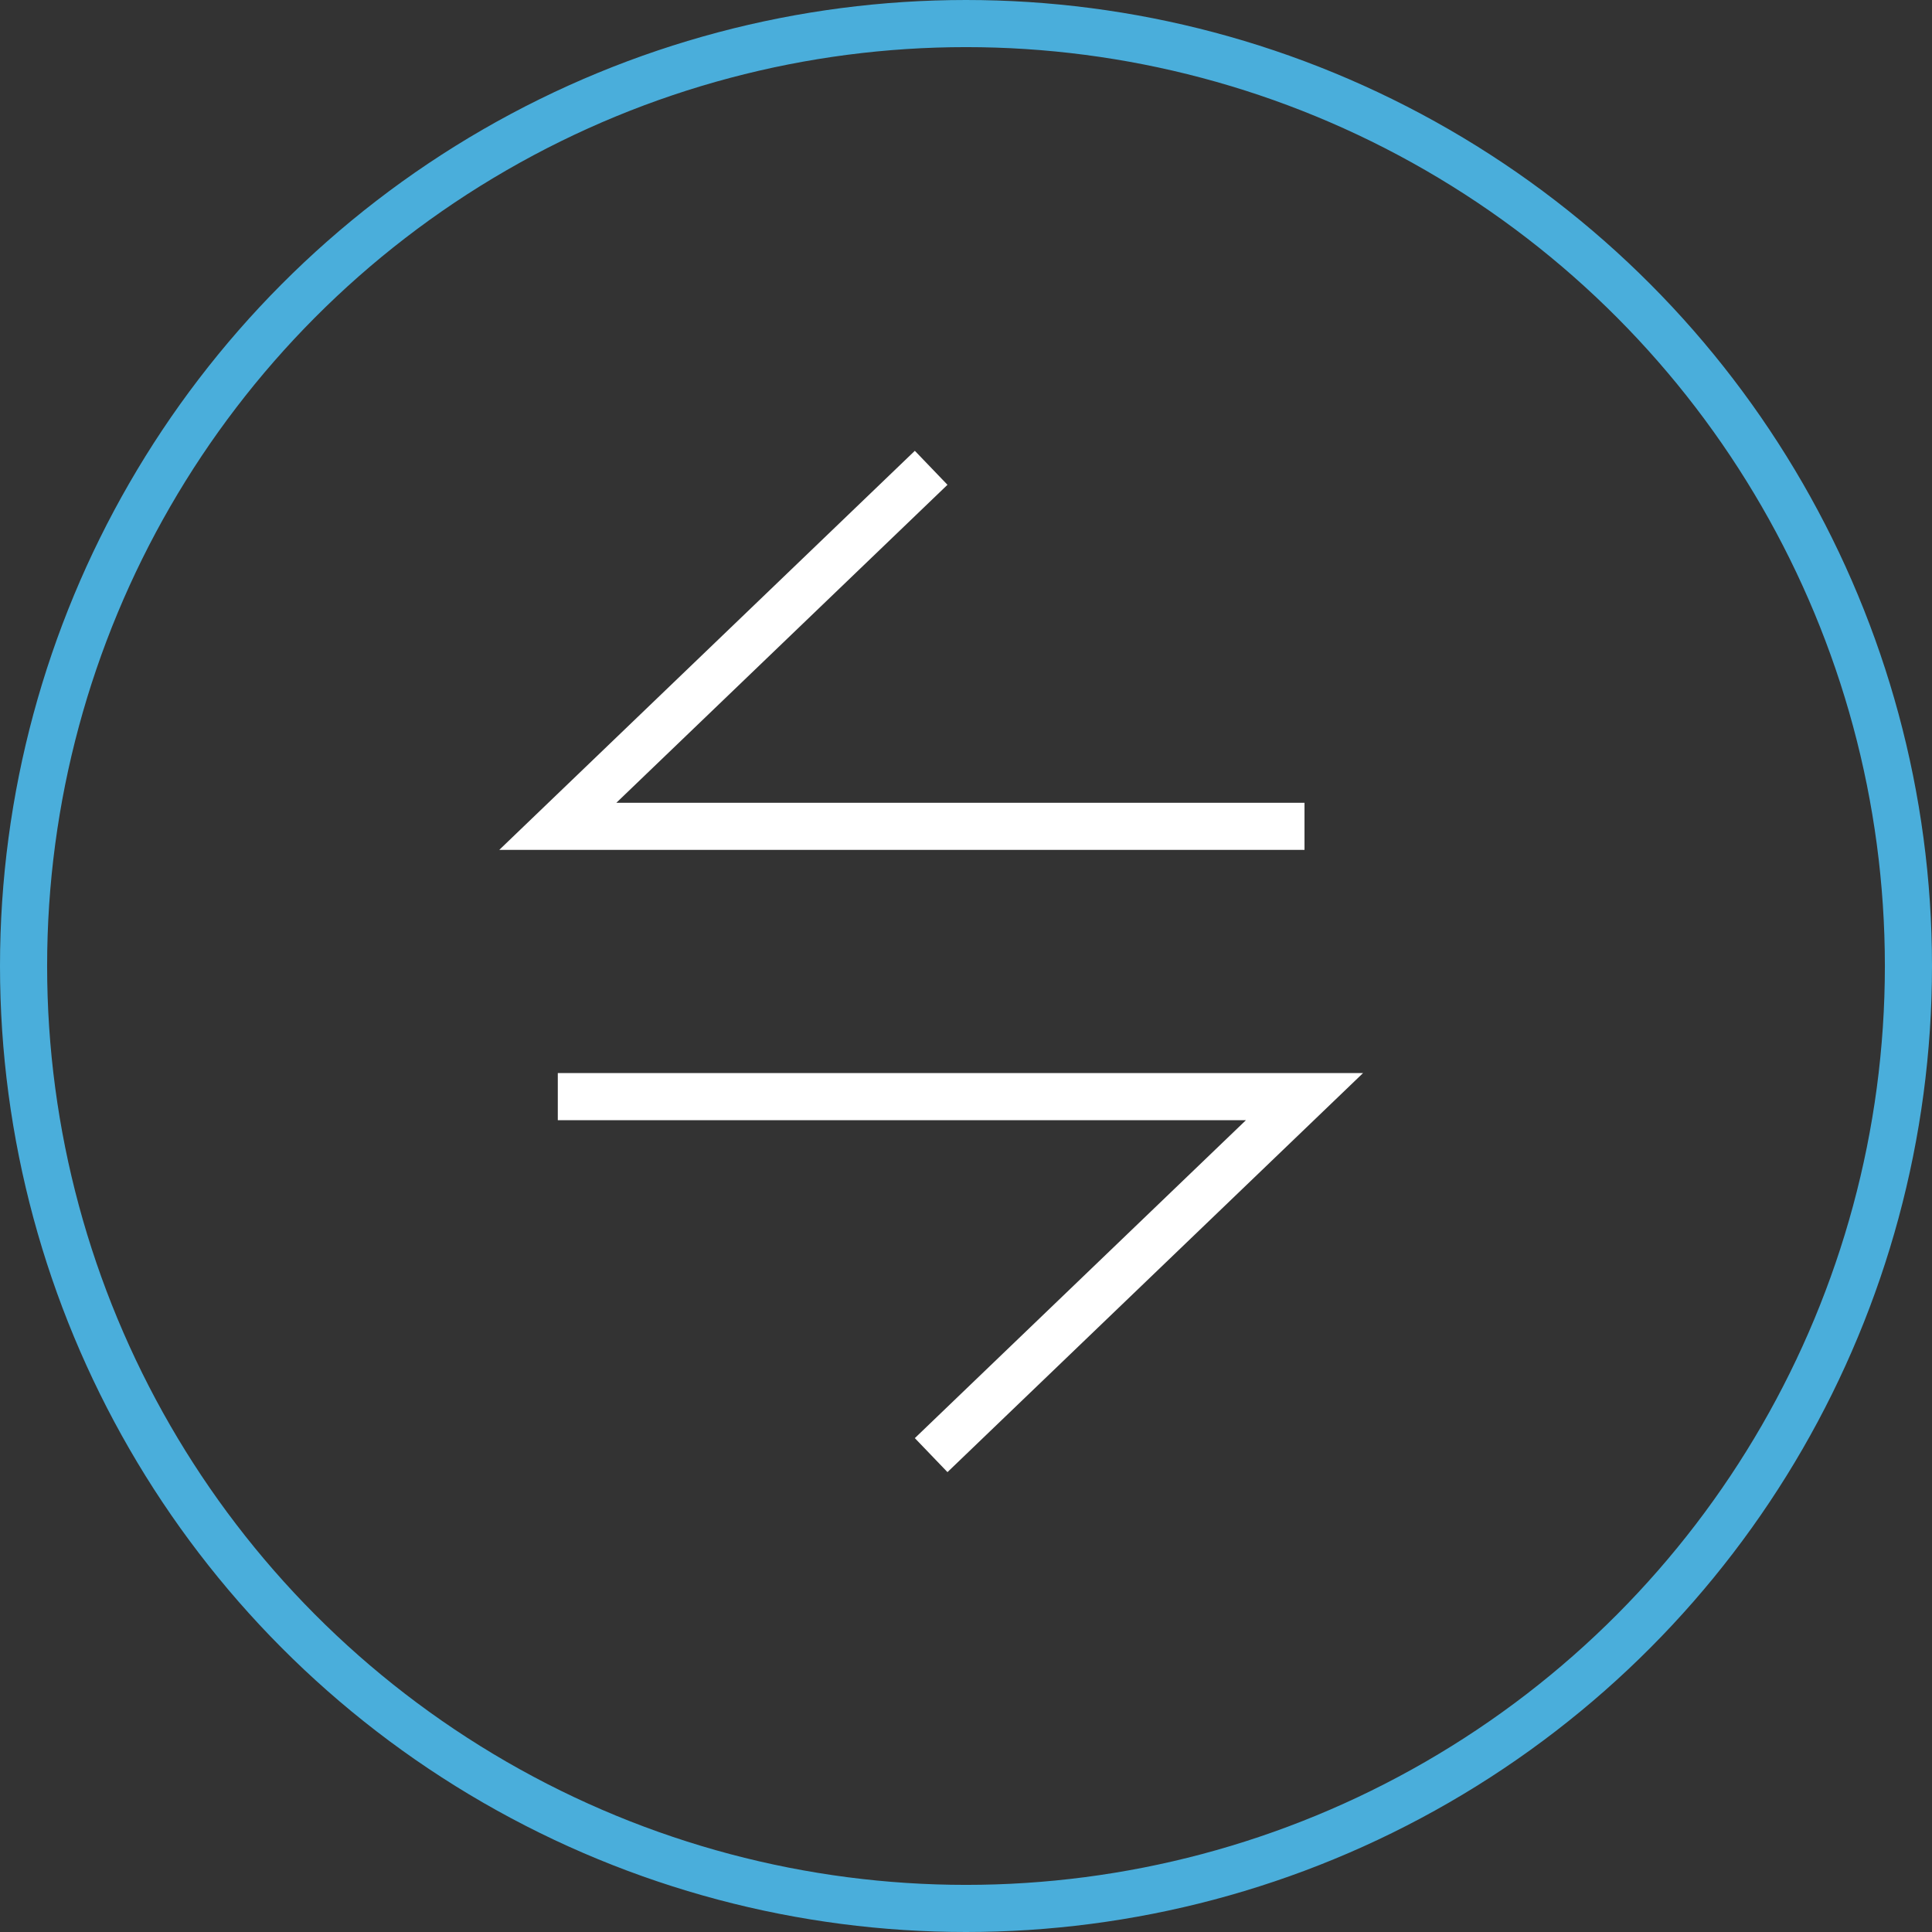
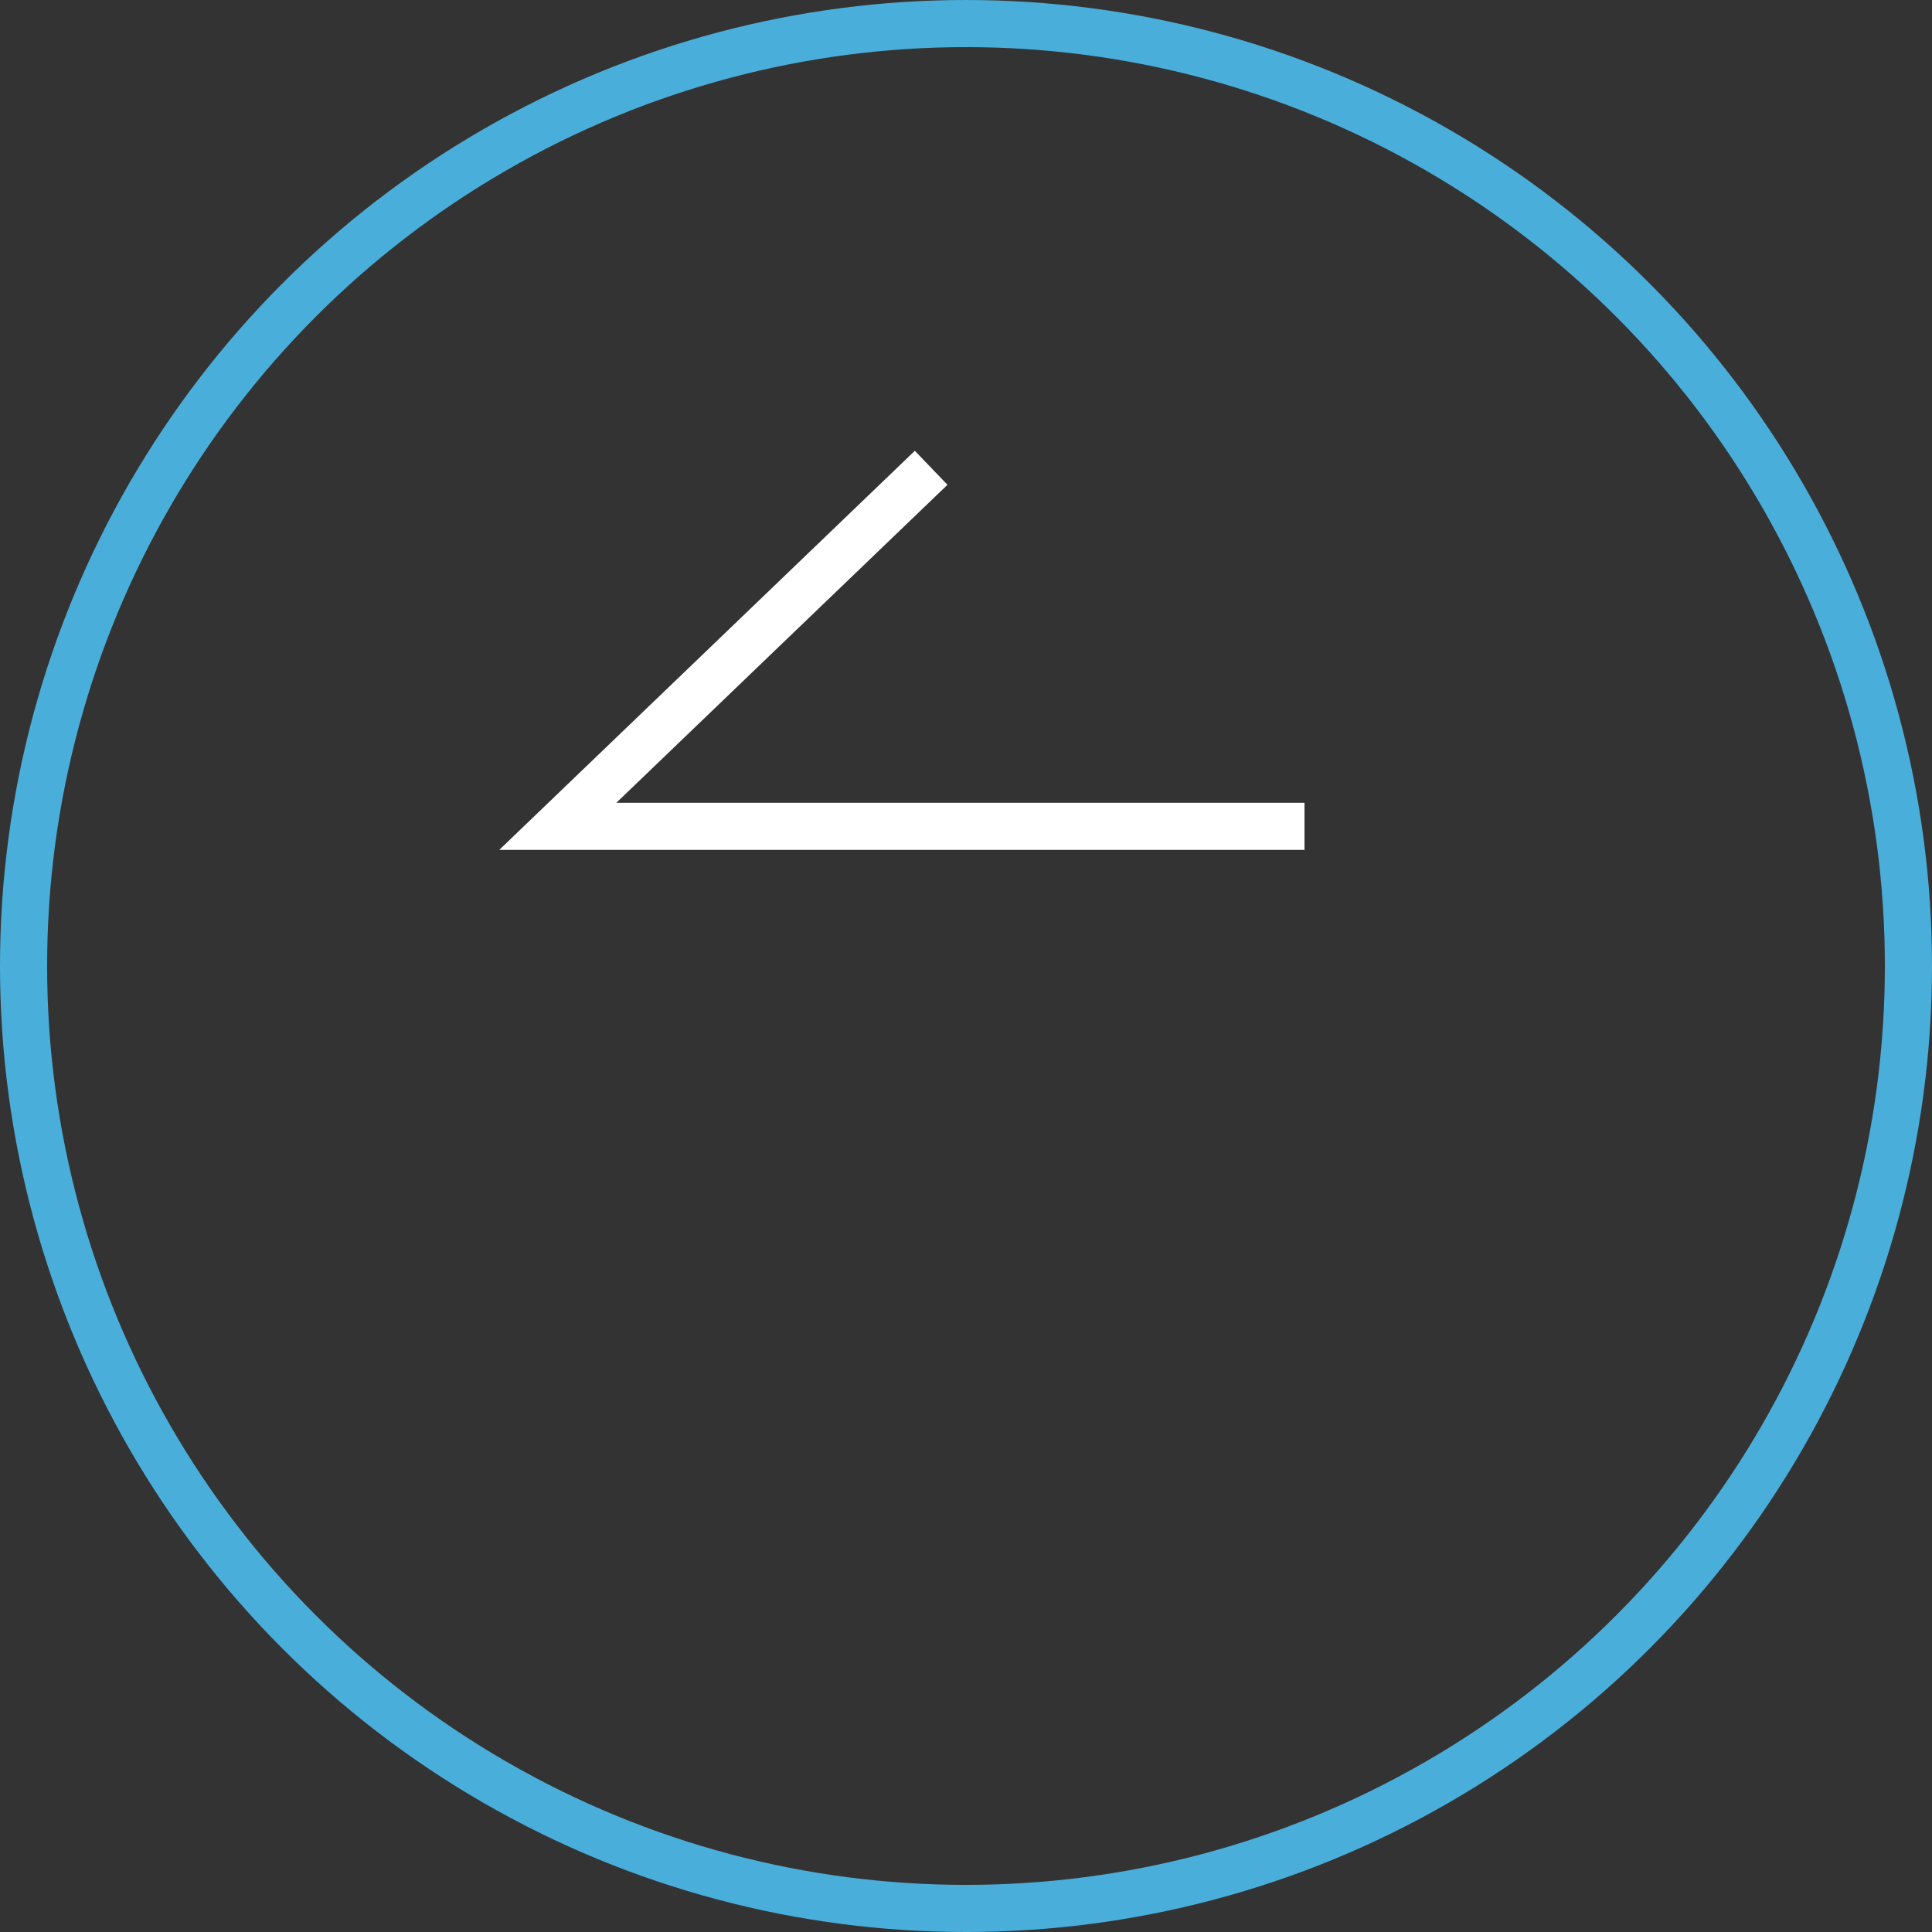
<svg xmlns="http://www.w3.org/2000/svg" width="82px" height="82px" viewBox="0 0 82 82" version="1.1">
  <rect x="0" y="0" width="82" height="82" fill="#333333" stroke="none" />
  <title>packaging-material-procurement</title>
  <g id="Stati-per-sviluppo" stroke="none" stroke-width="1" fill="none" fill-rule="evenodd">
    <g id="Icone-servizi" transform="translate(-789, -57)" stroke-width="2">
      <g id="packaging-material-procurement" transform="translate(790, 58)">
-         <polyline id="Path-Copy" stroke="#FFFFFF" transform="translate(38.521, 53.152) scale(-1, -1) translate(-38.521, -53.152) " points="38.521 45.544 22.675 60.76 54.367 60.76" />
        <polyline id="Path-Copy-2" stroke="#FFFFFF" points="38.521 18.855 22.675 34.072 54.367 34.072" />
        <circle id="Oval-Copy-8" stroke="#4AAEDB" cx="40" cy="40" r="40" />
      </g>
    </g>
  </g>
</svg>